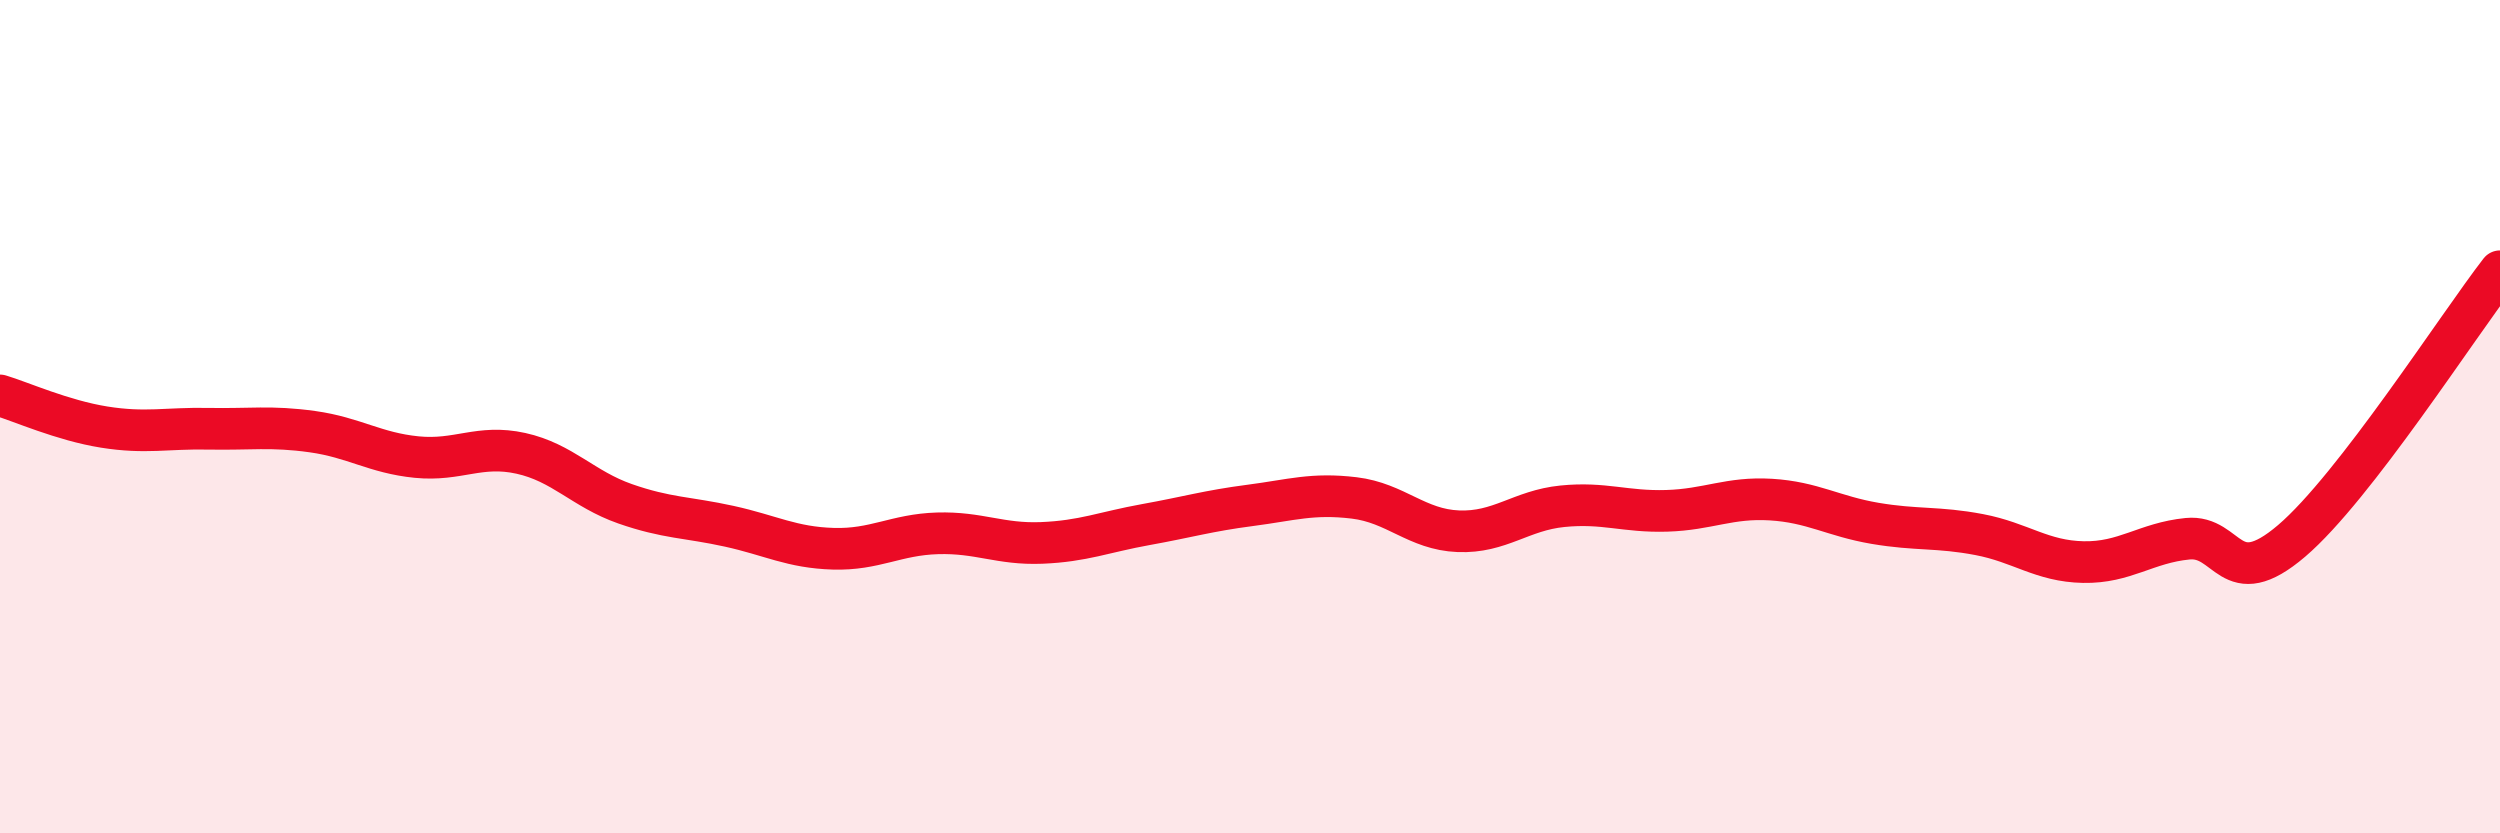
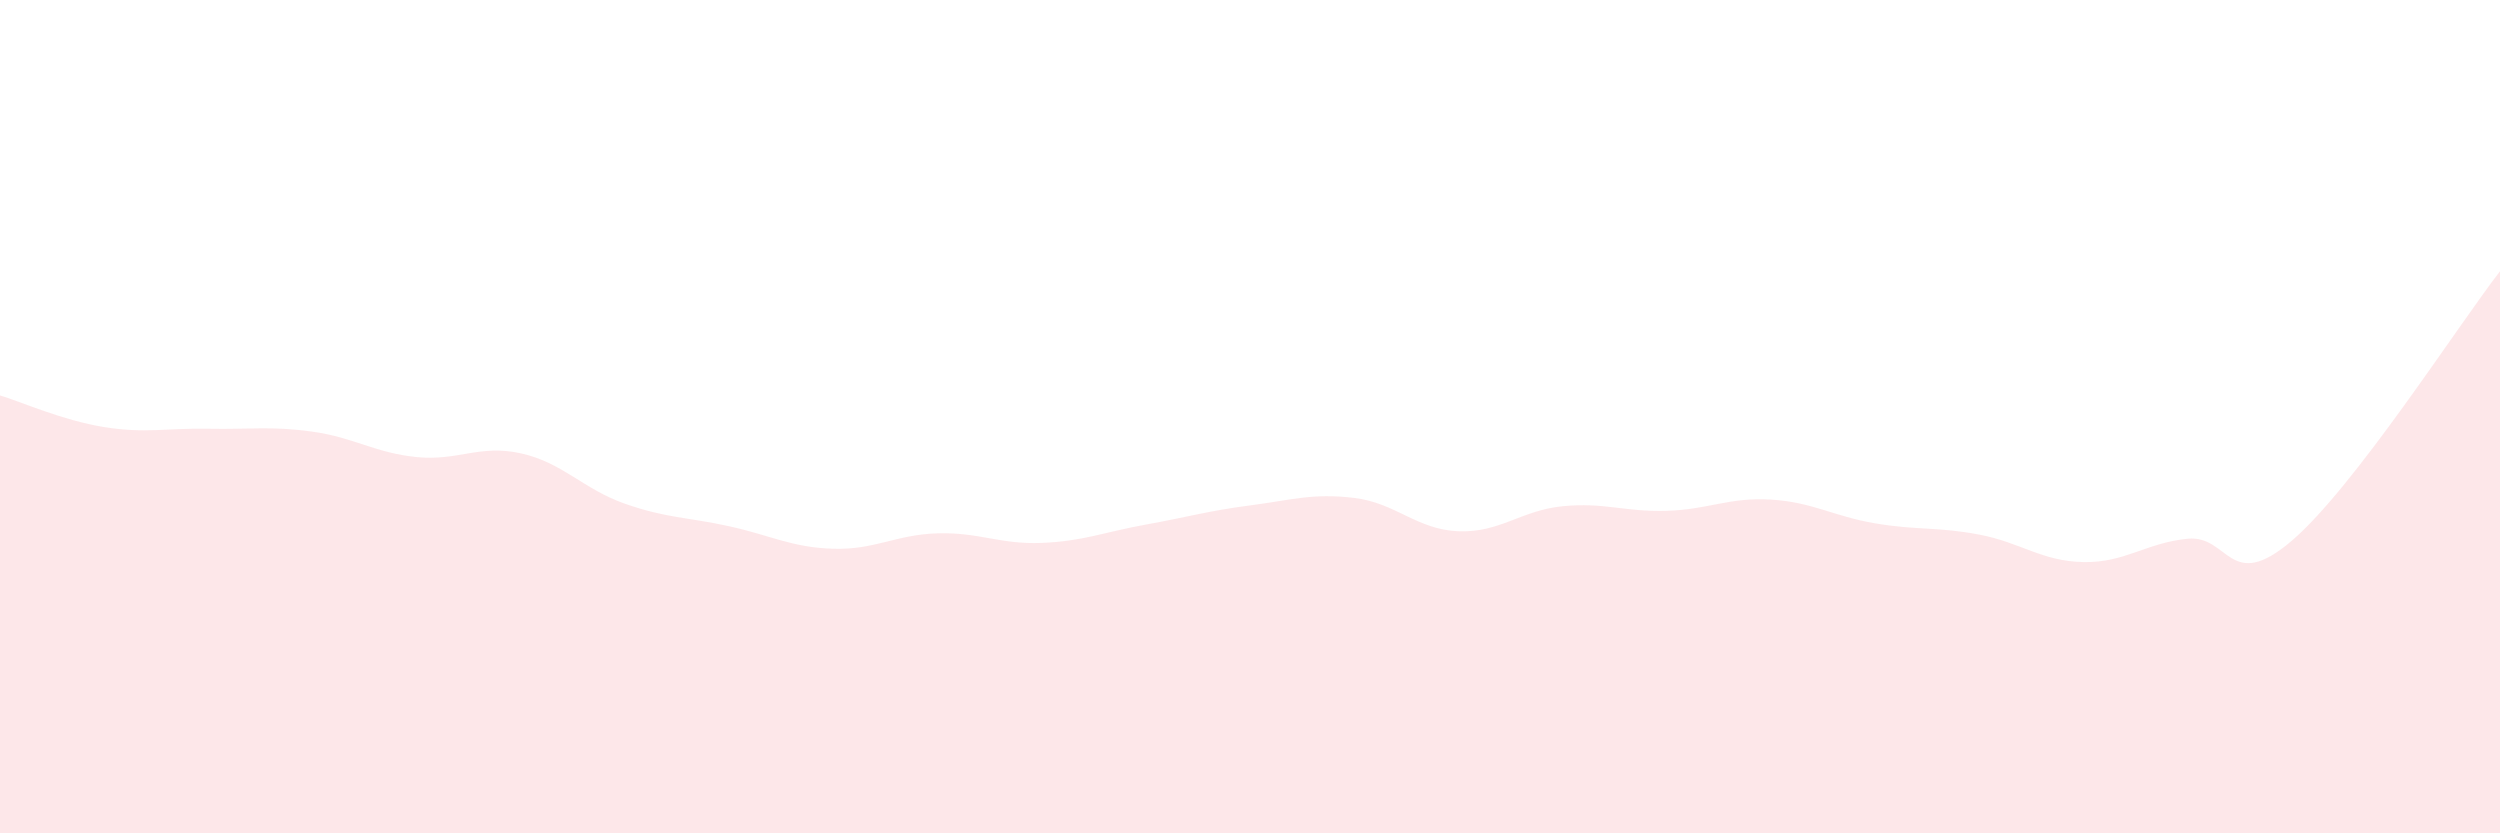
<svg xmlns="http://www.w3.org/2000/svg" width="60" height="20" viewBox="0 0 60 20">
  <path d="M 0,9.49 C 0.5,9.64 1.5,10.09 2.5,10.25 C 3.5,10.41 4,10.27 5,10.29 C 6,10.31 6.5,10.22 7.5,10.36 C 8.5,10.5 9,10.87 10,10.97 C 11,11.07 11.5,10.66 12.5,10.88 C 13.5,11.1 14,11.74 15,12.09 C 16,12.44 16.5,12.41 17.5,12.63 C 18.5,12.85 19,13.14 20,13.17 C 21,13.2 21.5,12.83 22.5,12.8 C 23.5,12.77 24,13.07 25,13.03 C 26,12.99 26.5,12.77 27.5,12.59 C 28.5,12.41 29,12.26 30,12.13 C 31,12 31.5,11.83 32.5,11.95 C 33.5,12.07 34,12.71 35,12.75 C 36,12.79 36.5,12.25 37.5,12.15 C 38.5,12.05 39,12.29 40,12.26 C 41,12.23 41.5,11.93 42.5,11.99 C 43.5,12.05 44,12.39 45,12.56 C 46,12.73 46.5,12.64 47.5,12.83 C 48.5,13.02 49,13.47 50,13.49 C 51,13.51 51.5,13.03 52.5,12.93 C 53.5,12.83 53.5,14.26 55,12.98 C 56.5,11.7 59,7.8 60,6.51L60 20L0 20Z" fill="#EB0A25" opacity="0.1" stroke-linecap="round" stroke-linejoin="round" />
-   <path d="M 0,9.49 C 0.5,9.64 1.5,10.09 2.5,10.25 C 3.5,10.41 4,10.27 5,10.29 C 6,10.31 6.5,10.22 7.5,10.36 C 8.5,10.5 9,10.87 10,10.97 C 11,11.07 11.5,10.66 12.5,10.88 C 13.5,11.1 14,11.74 15,12.09 C 16,12.44 16.5,12.41 17.5,12.63 C 18.5,12.85 19,13.14 20,13.17 C 21,13.2 21.5,12.83 22.5,12.8 C 23.5,12.77 24,13.07 25,13.03 C 26,12.99 26.5,12.77 27.5,12.59 C 28.5,12.41 29,12.26 30,12.13 C 31,12 31.5,11.83 32.5,11.95 C 33.5,12.07 34,12.71 35,12.75 C 36,12.79 36.5,12.25 37.5,12.15 C 38.5,12.05 39,12.29 40,12.26 C 41,12.23 41.5,11.93 42.5,11.99 C 43.5,12.05 44,12.39 45,12.56 C 46,12.73 46.5,12.64 47.5,12.83 C 48.5,13.02 49,13.47 50,13.49 C 51,13.51 51.5,13.03 52.5,12.93 C 53.5,12.83 53.5,14.26 55,12.98 C 56.5,11.7 59,7.8 60,6.51" stroke="#EB0A25" stroke-width="1" fill="none" stroke-linecap="round" stroke-linejoin="round" />
</svg>